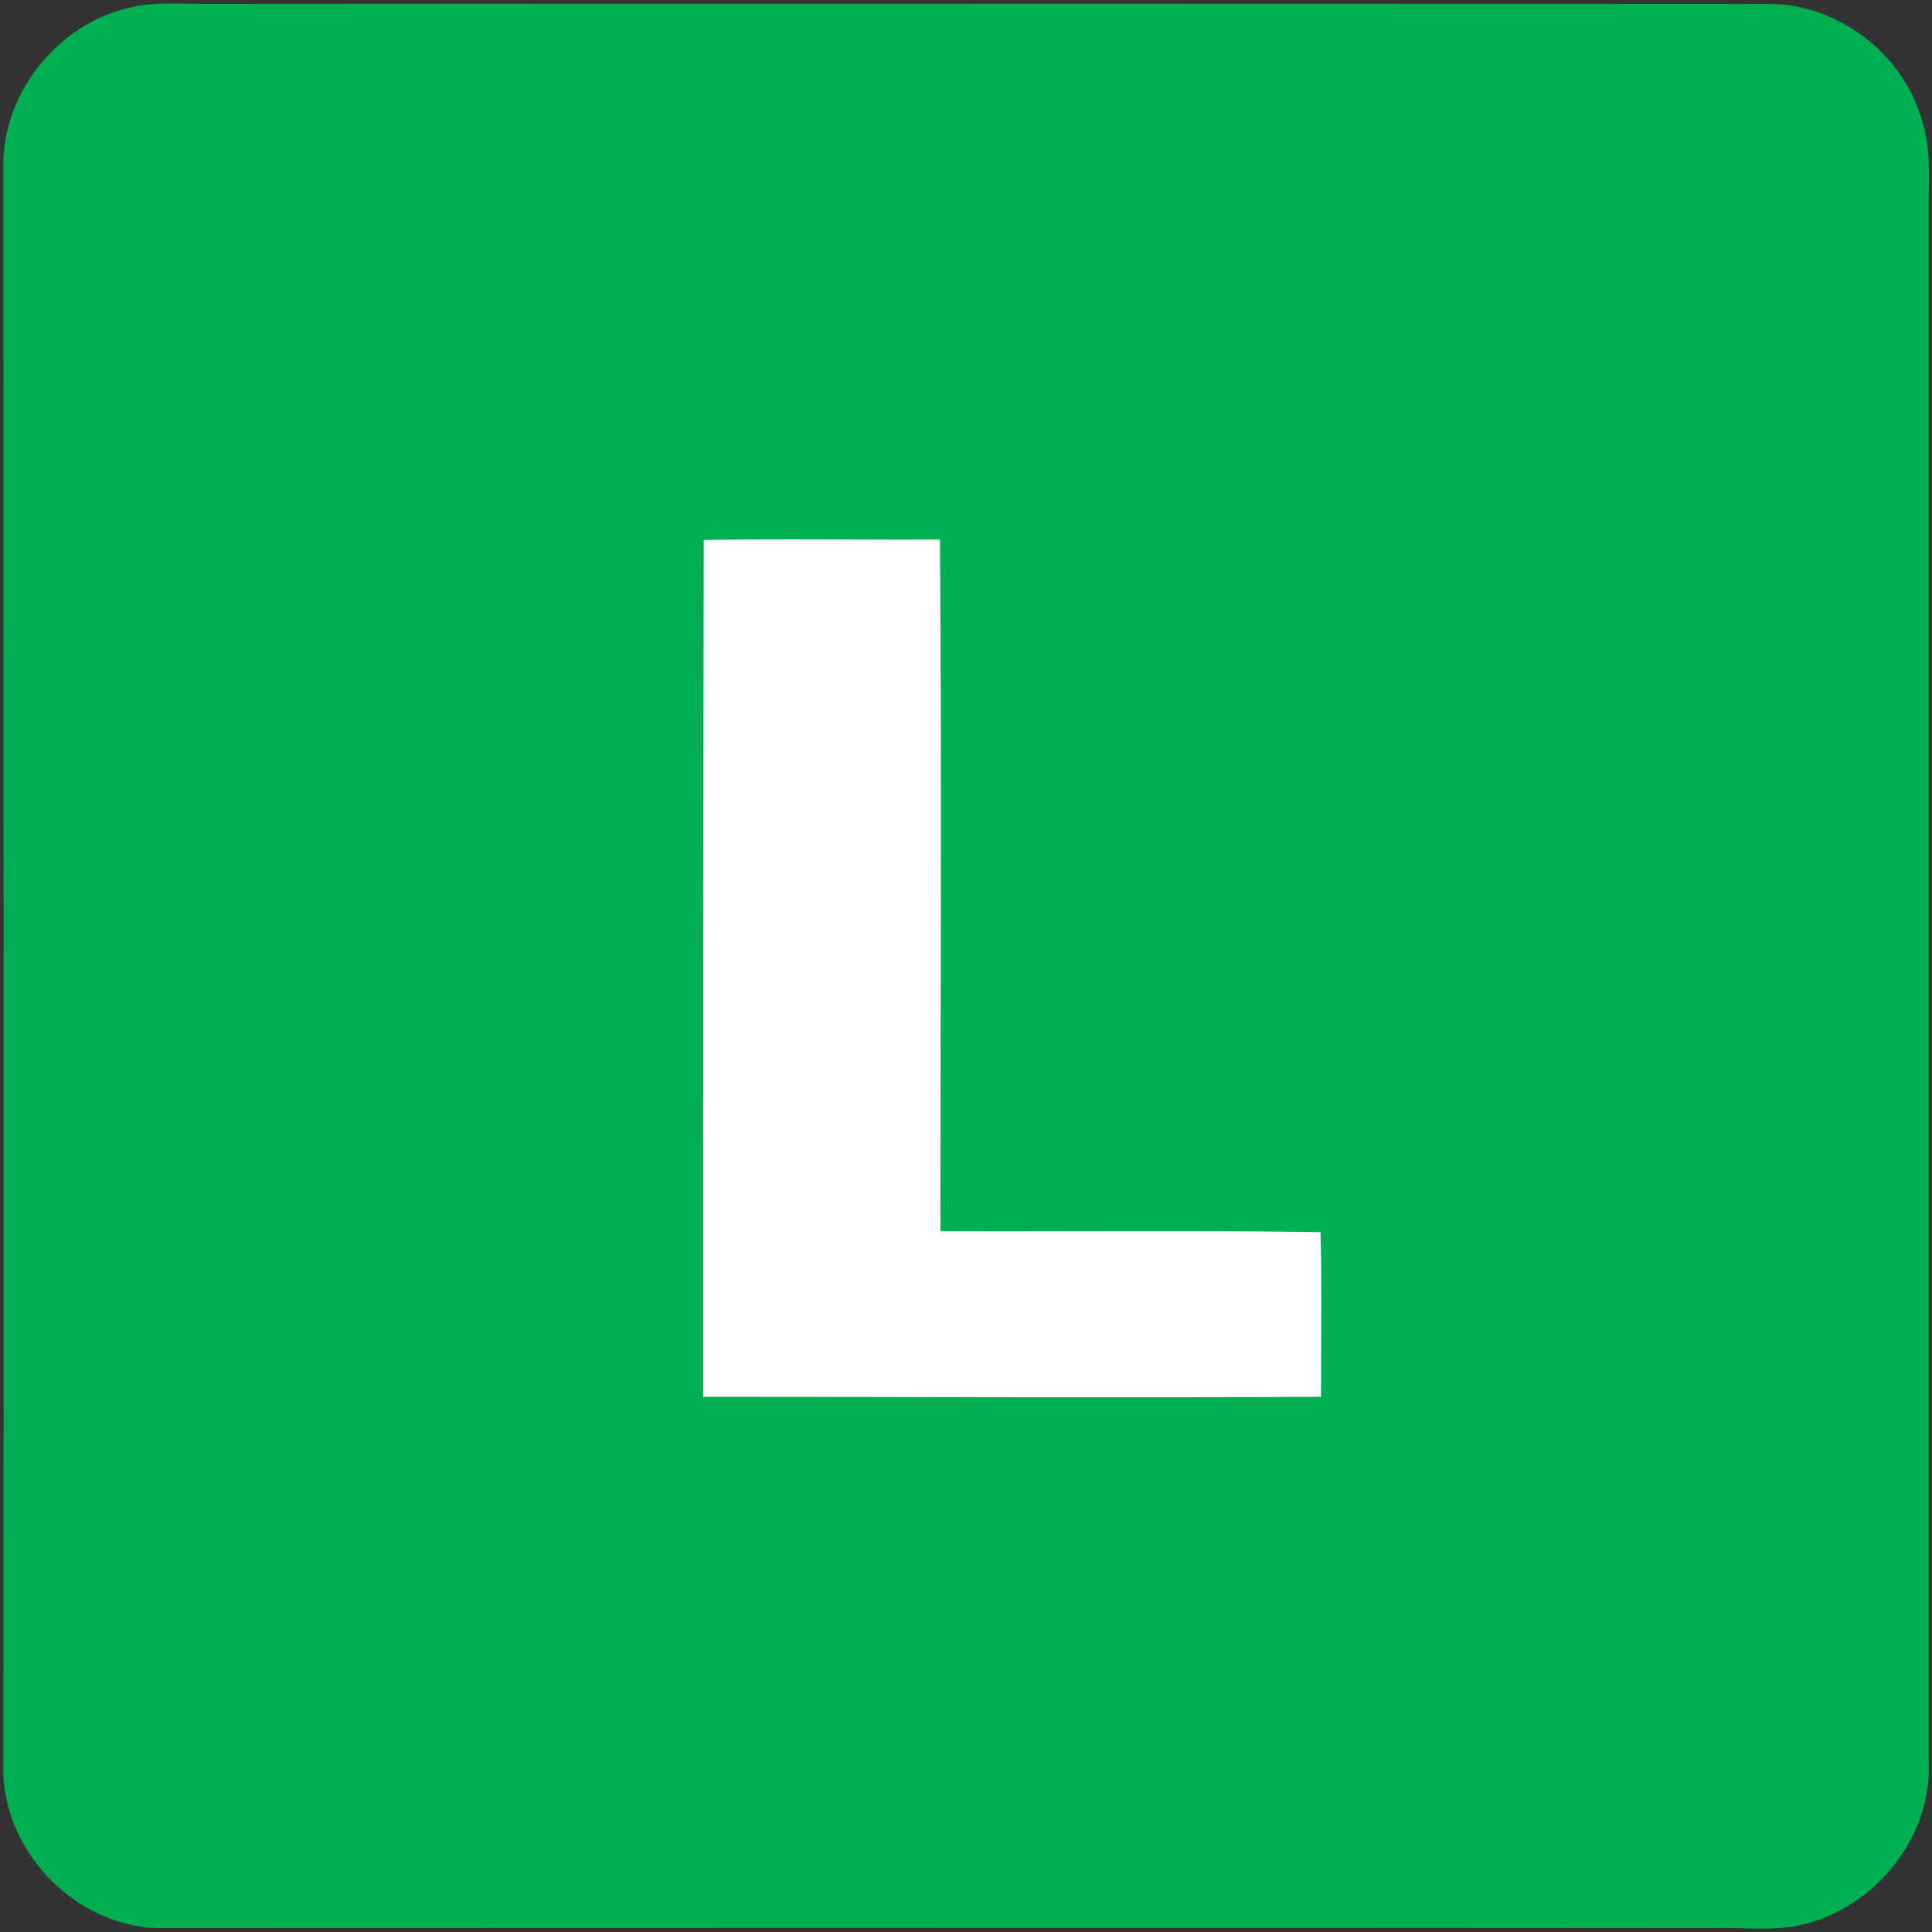
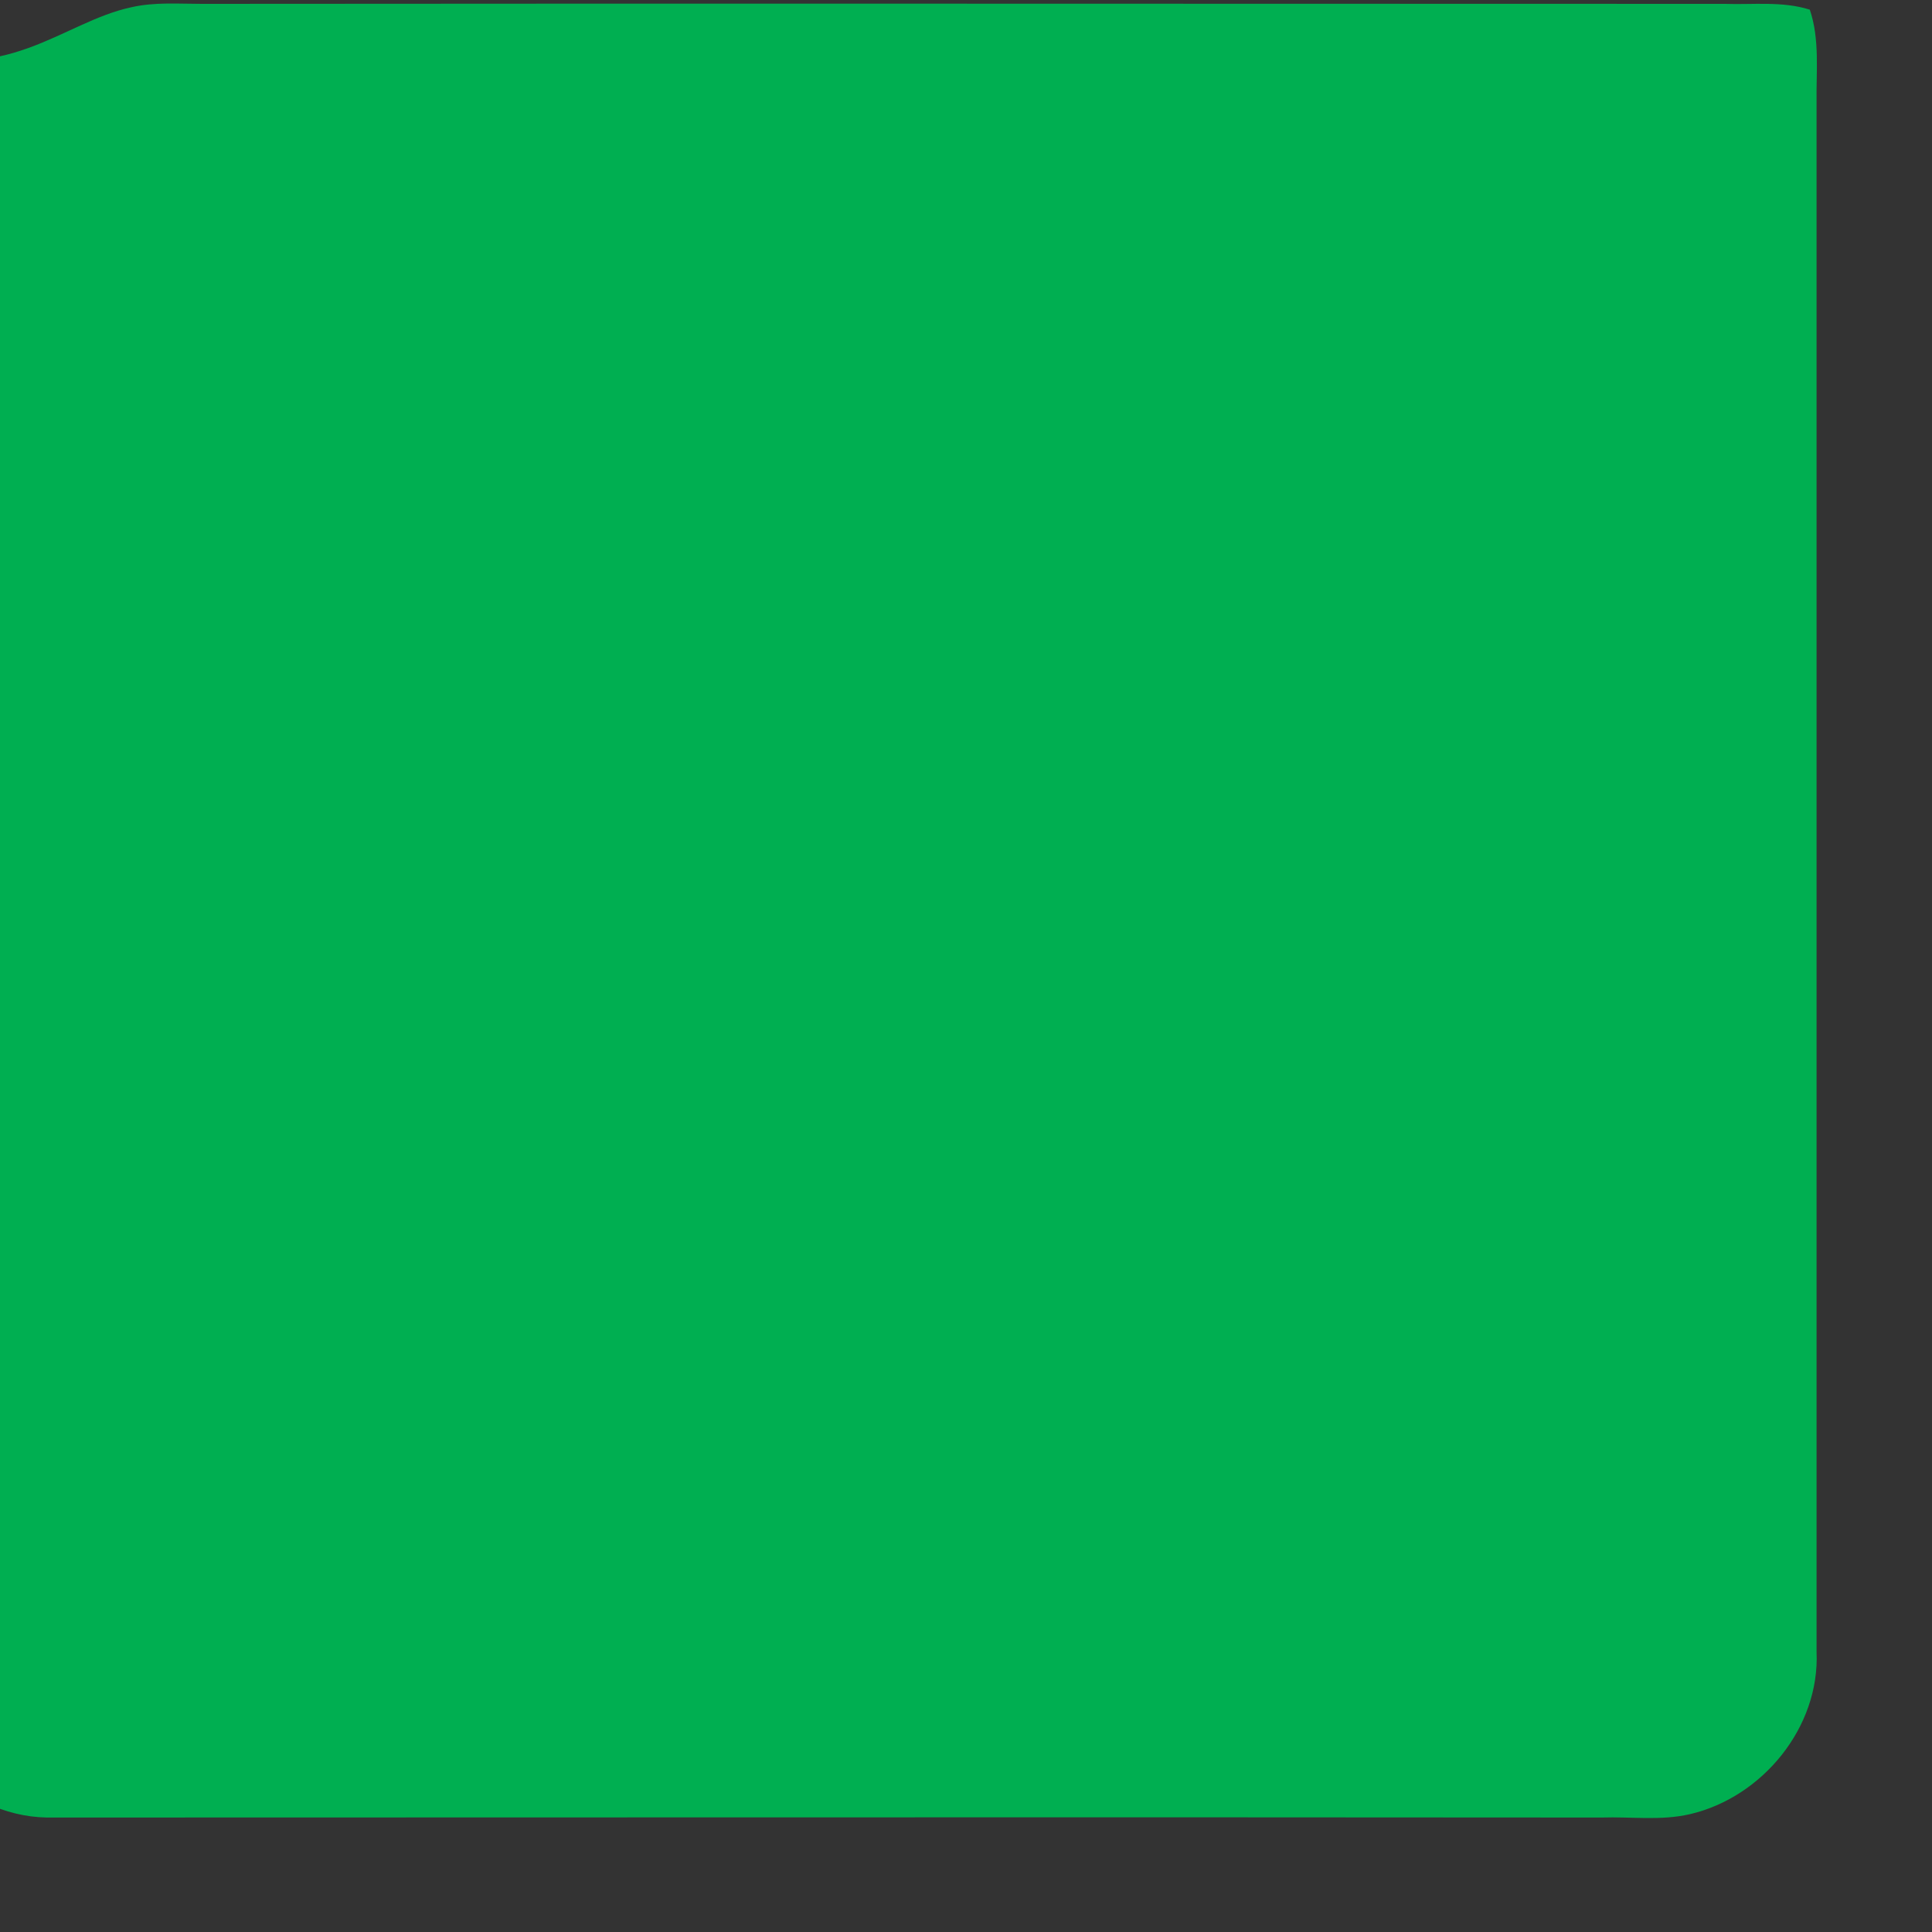
<svg xmlns="http://www.w3.org/2000/svg" xmlns:ns1="http://sodipodi.sourceforge.net/DTD/sodipodi-0.dtd" xmlns:ns2="http://www.inkscape.org/namespaces/inkscape" version="1.1" id="svg2" ns1:docname="simbolo_L.svg" ns2:version="0.47 r22583" x="0px" y="0px" viewBox="129 -175 400 400" style="enable-background:new 129 -175 400 400;" xml:space="preserve">
  <rect x="129" y="-175" width="400" height="400" fill="#333333" stroke="none" />
  <style type="text/css">
	.st0{fill:none;}
	.st1{fill:#00AF51;}
	.st2{fill:#FFFFFF;}
</style>
  <defs>
    <ns2:perspective id="perspective16" ns2:persp3d-origin="221.25 : 147.5 : 1" ns2:vp_z="442.5 : 221.25 : 1" ns1:type="inkscape:persp3d" ns2:vp_y="0 : 1000 : 0" ns2:vp_x="0 : 221.25 : 1">
		</ns2:perspective>
    <ns2:perspective id="perspective5685" ns2:persp3d-origin="0.5 : 0.33333333 : 1" ns2:vp_z="1 : 0.5 : 1" ns1:type="inkscape:persp3d" ns2:vp_y="0 : 1000 : 0" ns2:vp_x="0 : 0.5 : 1">
		</ns2:perspective>
    <ns2:perspective id="perspective2830" ns2:persp3d-origin="0.5 : 0.33333333 : 1" ns2:vp_z="1 : 0.5 : 1" ns1:type="inkscape:persp3d" ns2:vp_y="0 : 1000 : 0" ns2:vp_x="0 : 0.5 : 1">
		</ns2:perspective>
    <ns2:perspective id="perspective2837" ns2:persp3d-origin="0.5 : 0.33333333 : 1" ns2:vp_z="1 : 0.5 : 1" ns1:type="inkscape:persp3d" ns2:vp_y="0 : 1000 : 0" ns2:vp_x="0 : 0.5 : 1">
		</ns2:perspective>
  </defs>
  <ns1:namedview id="namedview10" ns2:window-x="-8" ns2:window-y="-8" ns2:pageshadow="2" ns2:window-height="706" ns2:window-maximized="1" ns2:pageopacity="0" ns2:window-width="1366" ns2:current-layer="svg2" pagecolor="#ffffff" ns2:zoom="1.4142136" gridtolerance="10" showgrid="false" ns2:cy="175.40561" borderopacity="1" guidetolerance="10" ns2:cx="42.076033" objecttolerance="10" bordercolor="#666666">
	</ns1:namedview>
  <g>
-     <path id="path4" class="st0" d="M129-175h400v400H129V-175z" />
-     <path id="path6" class="st1" d="M156.2-173.5c4.8-1.1,9.7-0.7,14.6-0.7c105.1-0.1,210.2,0,315.3,0c5.9,0.2,11.9-0.6,17.6,1.2   c10.9,3.1,20.2,12,23.2,22.9c2.1,6.2,1.3,12.8,1.4,19.2c0,106.9,0,213.9,0,320.8c0.7,15.6-11.2,30.1-26.2,33.6   c-6,1.4-12.2,0.5-18.3,0.7c-107.3-0.1-214.6,0-321.9,0c-17.6-0.3-33-16.6-32.2-34.2c0.1-110.7,0-221.4,0-332.1   C130.3-156.9,141.7-170.4,156.2-173.5z" />
-     <path id="path8" class="st2" d="M274.7-63.2c16.3-0.3,32.6,0,48.9-0.1c0.4,47.7,0.1,95.5,0.1,143.2c26.2,0.1,52.5-0.2,78.7,0.2   c0.3,11.3,0.1,22.7,0.1,34.1c-42.6,0.2-85.2,0-127.9,0C274.6,55.1,274.6-4,274.7-63.2L274.7-63.2z" />
+     <path id="path6" class="st1" d="M156.2-173.5c4.8-1.1,9.7-0.7,14.6-0.7c105.1-0.1,210.2,0,315.3,0c5.9,0.2,11.9-0.6,17.6,1.2   c2.1,6.2,1.3,12.8,1.4,19.2c0,106.9,0,213.9,0,320.8c0.7,15.6-11.2,30.1-26.2,33.6   c-6,1.4-12.2,0.5-18.3,0.7c-107.3-0.1-214.6,0-321.9,0c-17.6-0.3-33-16.6-32.2-34.2c0.1-110.7,0-221.4,0-332.1   C130.3-156.9,141.7-170.4,156.2-173.5z" />
  </g>
</svg>